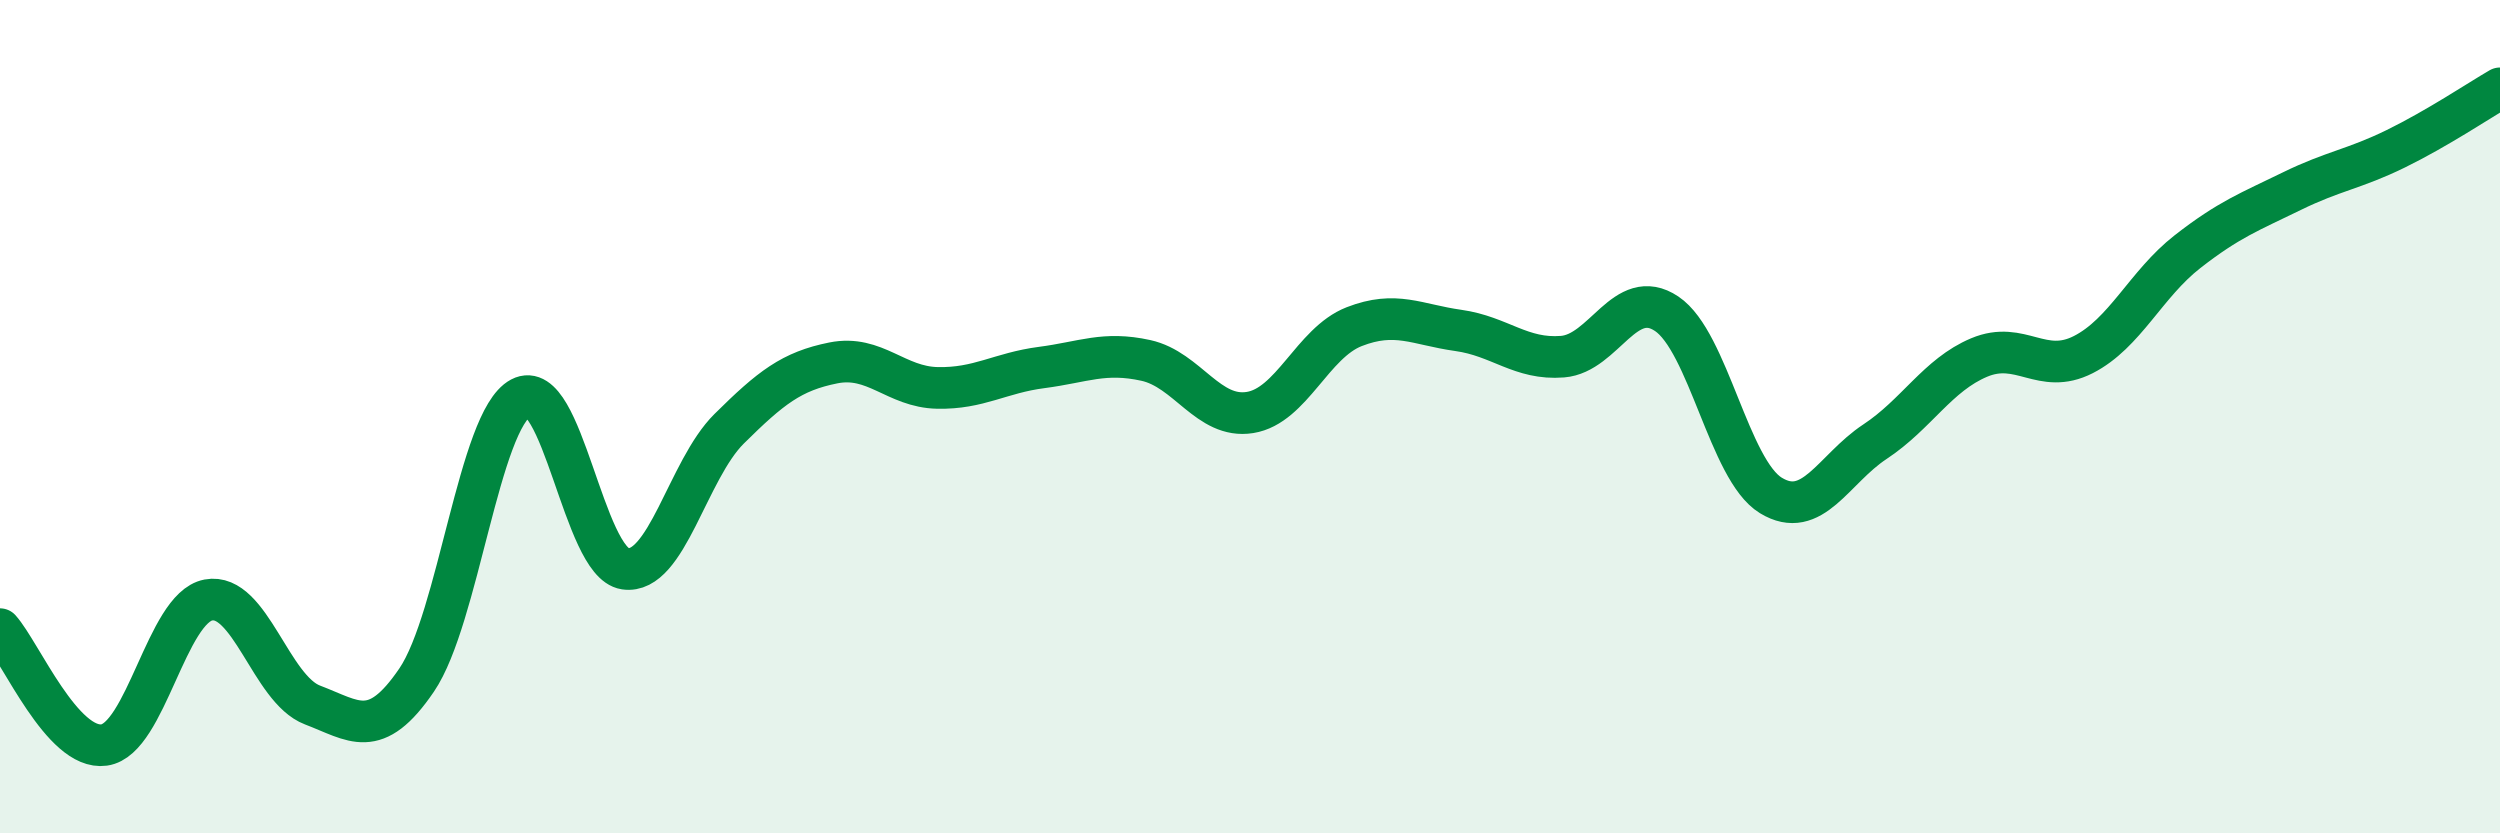
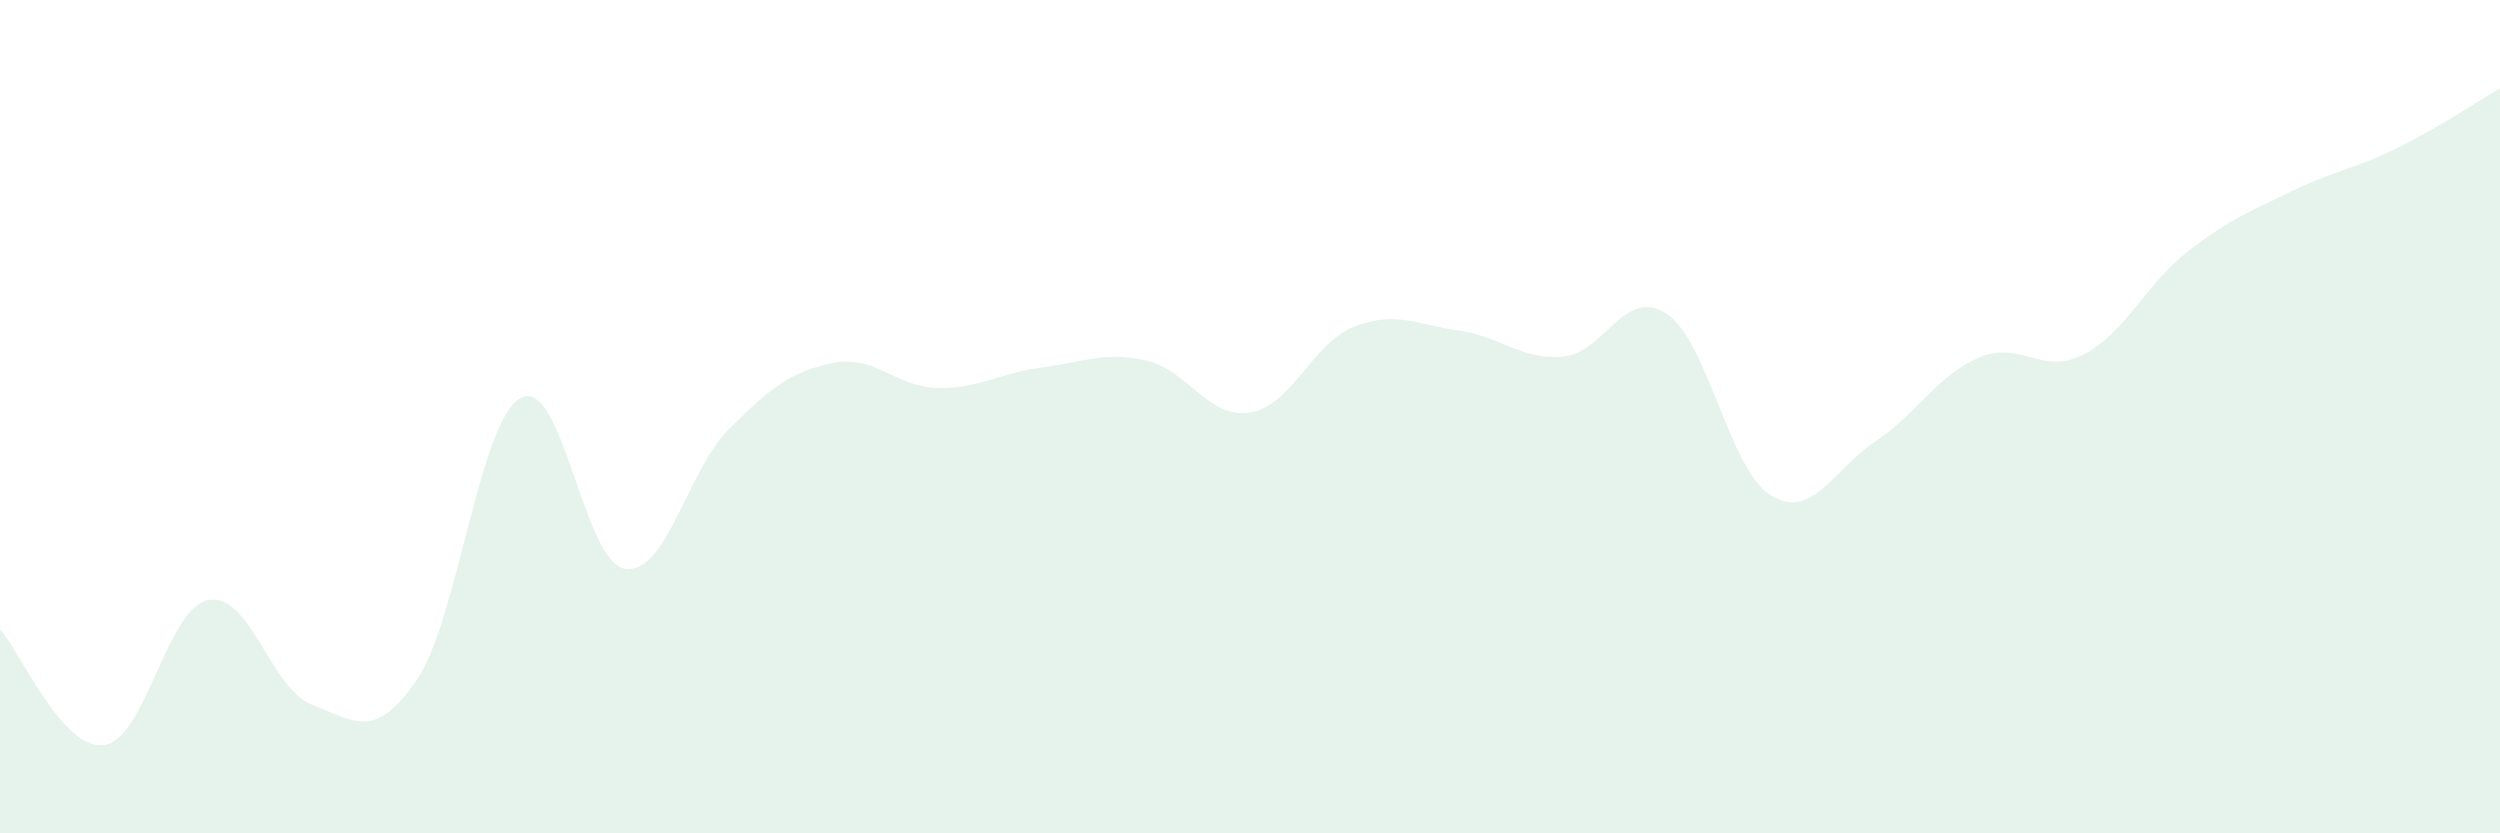
<svg xmlns="http://www.w3.org/2000/svg" width="60" height="20" viewBox="0 0 60 20">
  <path d="M 0,15.1 C 0.5,15.66 1.5,18.02 2.5,17.88 C 3.5,17.74 4,14.59 5,14.4 C 6,14.21 6.5,16.54 7.5,16.92 C 8.5,17.3 9,17.79 10,16.32 C 11,14.85 11.5,10.08 12.5,9.55 C 13.5,9.02 14,13.5 15,13.65 C 16,13.8 16.5,11.28 17.5,10.29 C 18.5,9.3 19,8.91 20,8.71 C 21,8.51 21.5,9.29 22.5,9.31 C 23.5,9.33 24,8.95 25,8.82 C 26,8.69 26.5,8.43 27.5,8.65 C 28.5,8.87 29,10.06 30,9.9 C 31,9.74 31.5,8.23 32.5,7.84 C 33.5,7.45 34,7.79 35,7.93 C 36,8.07 36.5,8.64 37.5,8.56 C 38.5,8.48 39,6.86 40,7.53 C 41,8.2 41.5,11.28 42.5,11.89 C 43.5,12.5 44,11.26 45,10.6 C 46,9.94 46.5,9 47.5,8.58 C 48.5,8.16 49,9.02 50,8.51 C 51,8 51.5,6.82 52.5,6.04 C 53.5,5.26 54,5.08 55,4.59 C 56,4.1 56.5,4.06 57.5,3.57 C 58.5,3.08 59.5,2.41 60,2.12L60 20L0 20Z" fill="#008740" opacity="0.1" stroke-linecap="round" stroke-linejoin="round" />
-   <path d="M 0,15.1 C 0.5,15.66 1.5,18.02 2.5,17.88 C 3.5,17.74 4,14.59 5,14.4 C 6,14.21 6.5,16.54 7.5,16.92 C 8.5,17.3 9,17.79 10,16.32 C 11,14.85 11.5,10.08 12.5,9.55 C 13.5,9.02 14,13.5 15,13.65 C 16,13.8 16.5,11.28 17.5,10.29 C 18.5,9.3 19,8.91 20,8.71 C 21,8.51 21.5,9.29 22.5,9.31 C 23.5,9.33 24,8.95 25,8.82 C 26,8.69 26.5,8.43 27.5,8.65 C 28.5,8.87 29,10.06 30,9.9 C 31,9.74 31.5,8.23 32.5,7.84 C 33.5,7.45 34,7.79 35,7.93 C 36,8.07 36.5,8.64 37.5,8.56 C 38.5,8.48 39,6.86 40,7.53 C 41,8.2 41.5,11.28 42.5,11.89 C 43.5,12.5 44,11.26 45,10.6 C 46,9.94 46.5,9 47.5,8.58 C 48.5,8.16 49,9.02 50,8.51 C 51,8 51.5,6.82 52.5,6.04 C 53.5,5.26 54,5.08 55,4.59 C 56,4.1 56.5,4.06 57.5,3.57 C 58.5,3.08 59.5,2.41 60,2.12" stroke="#008740" stroke-width="1" fill="none" stroke-linecap="round" stroke-linejoin="round" />
</svg>